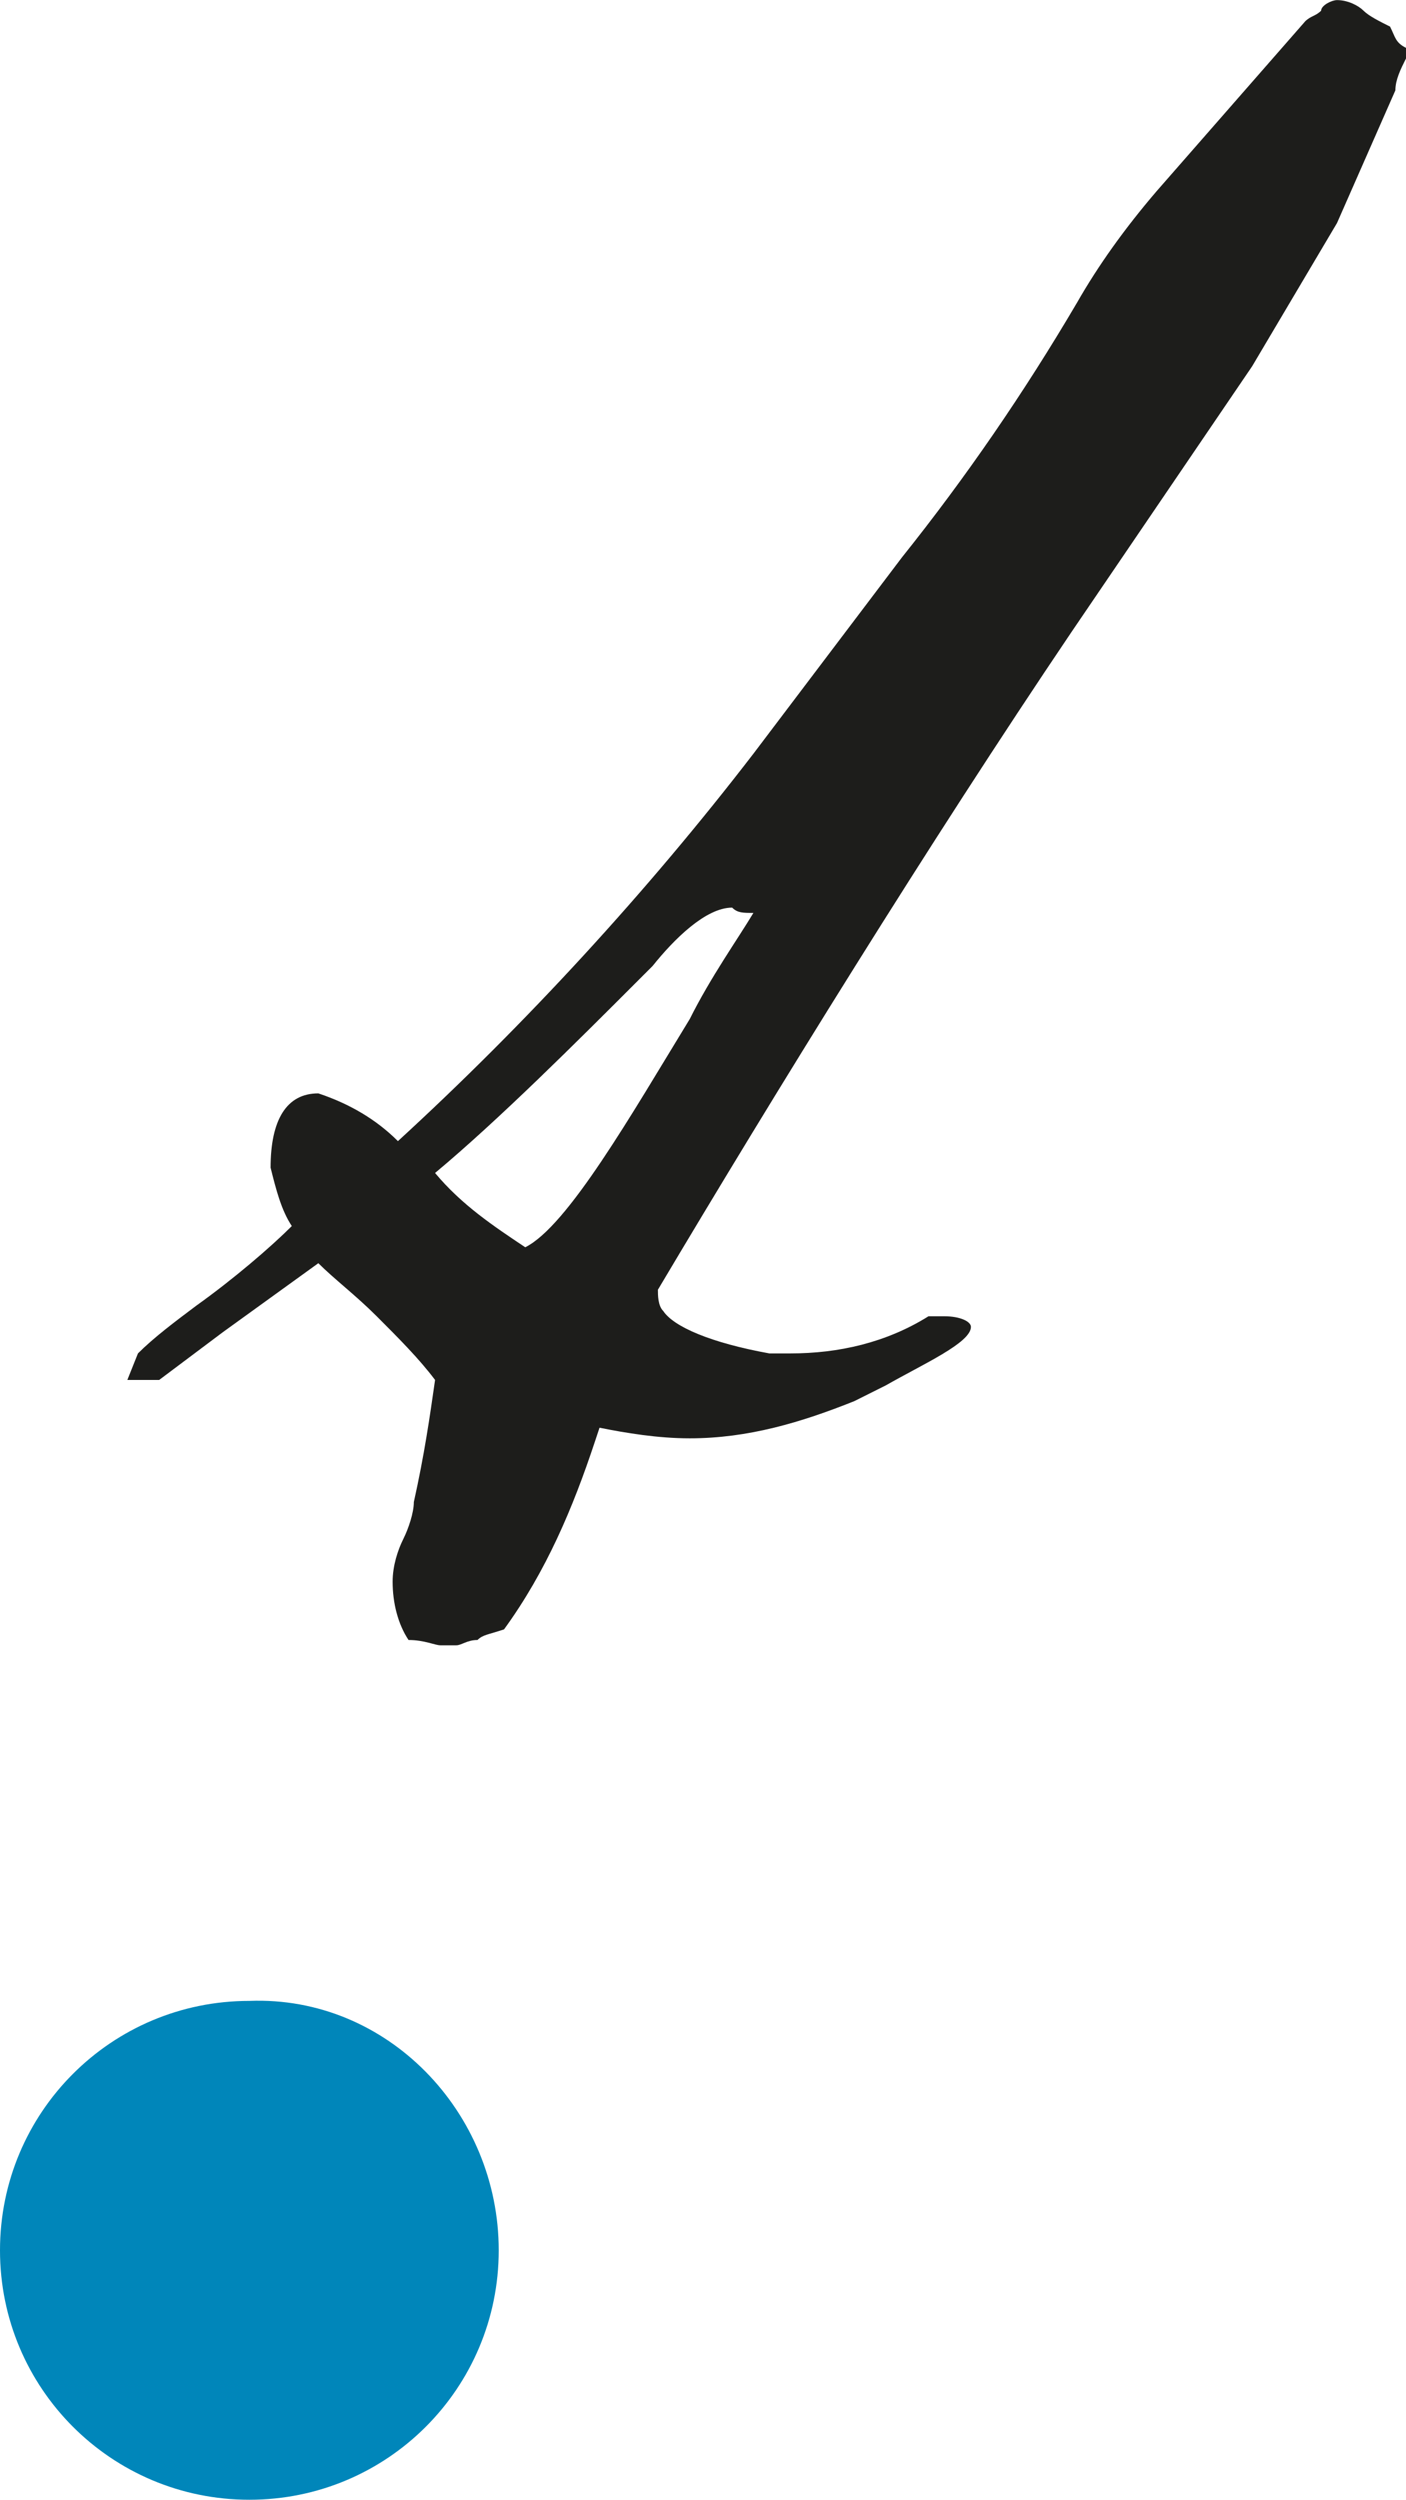
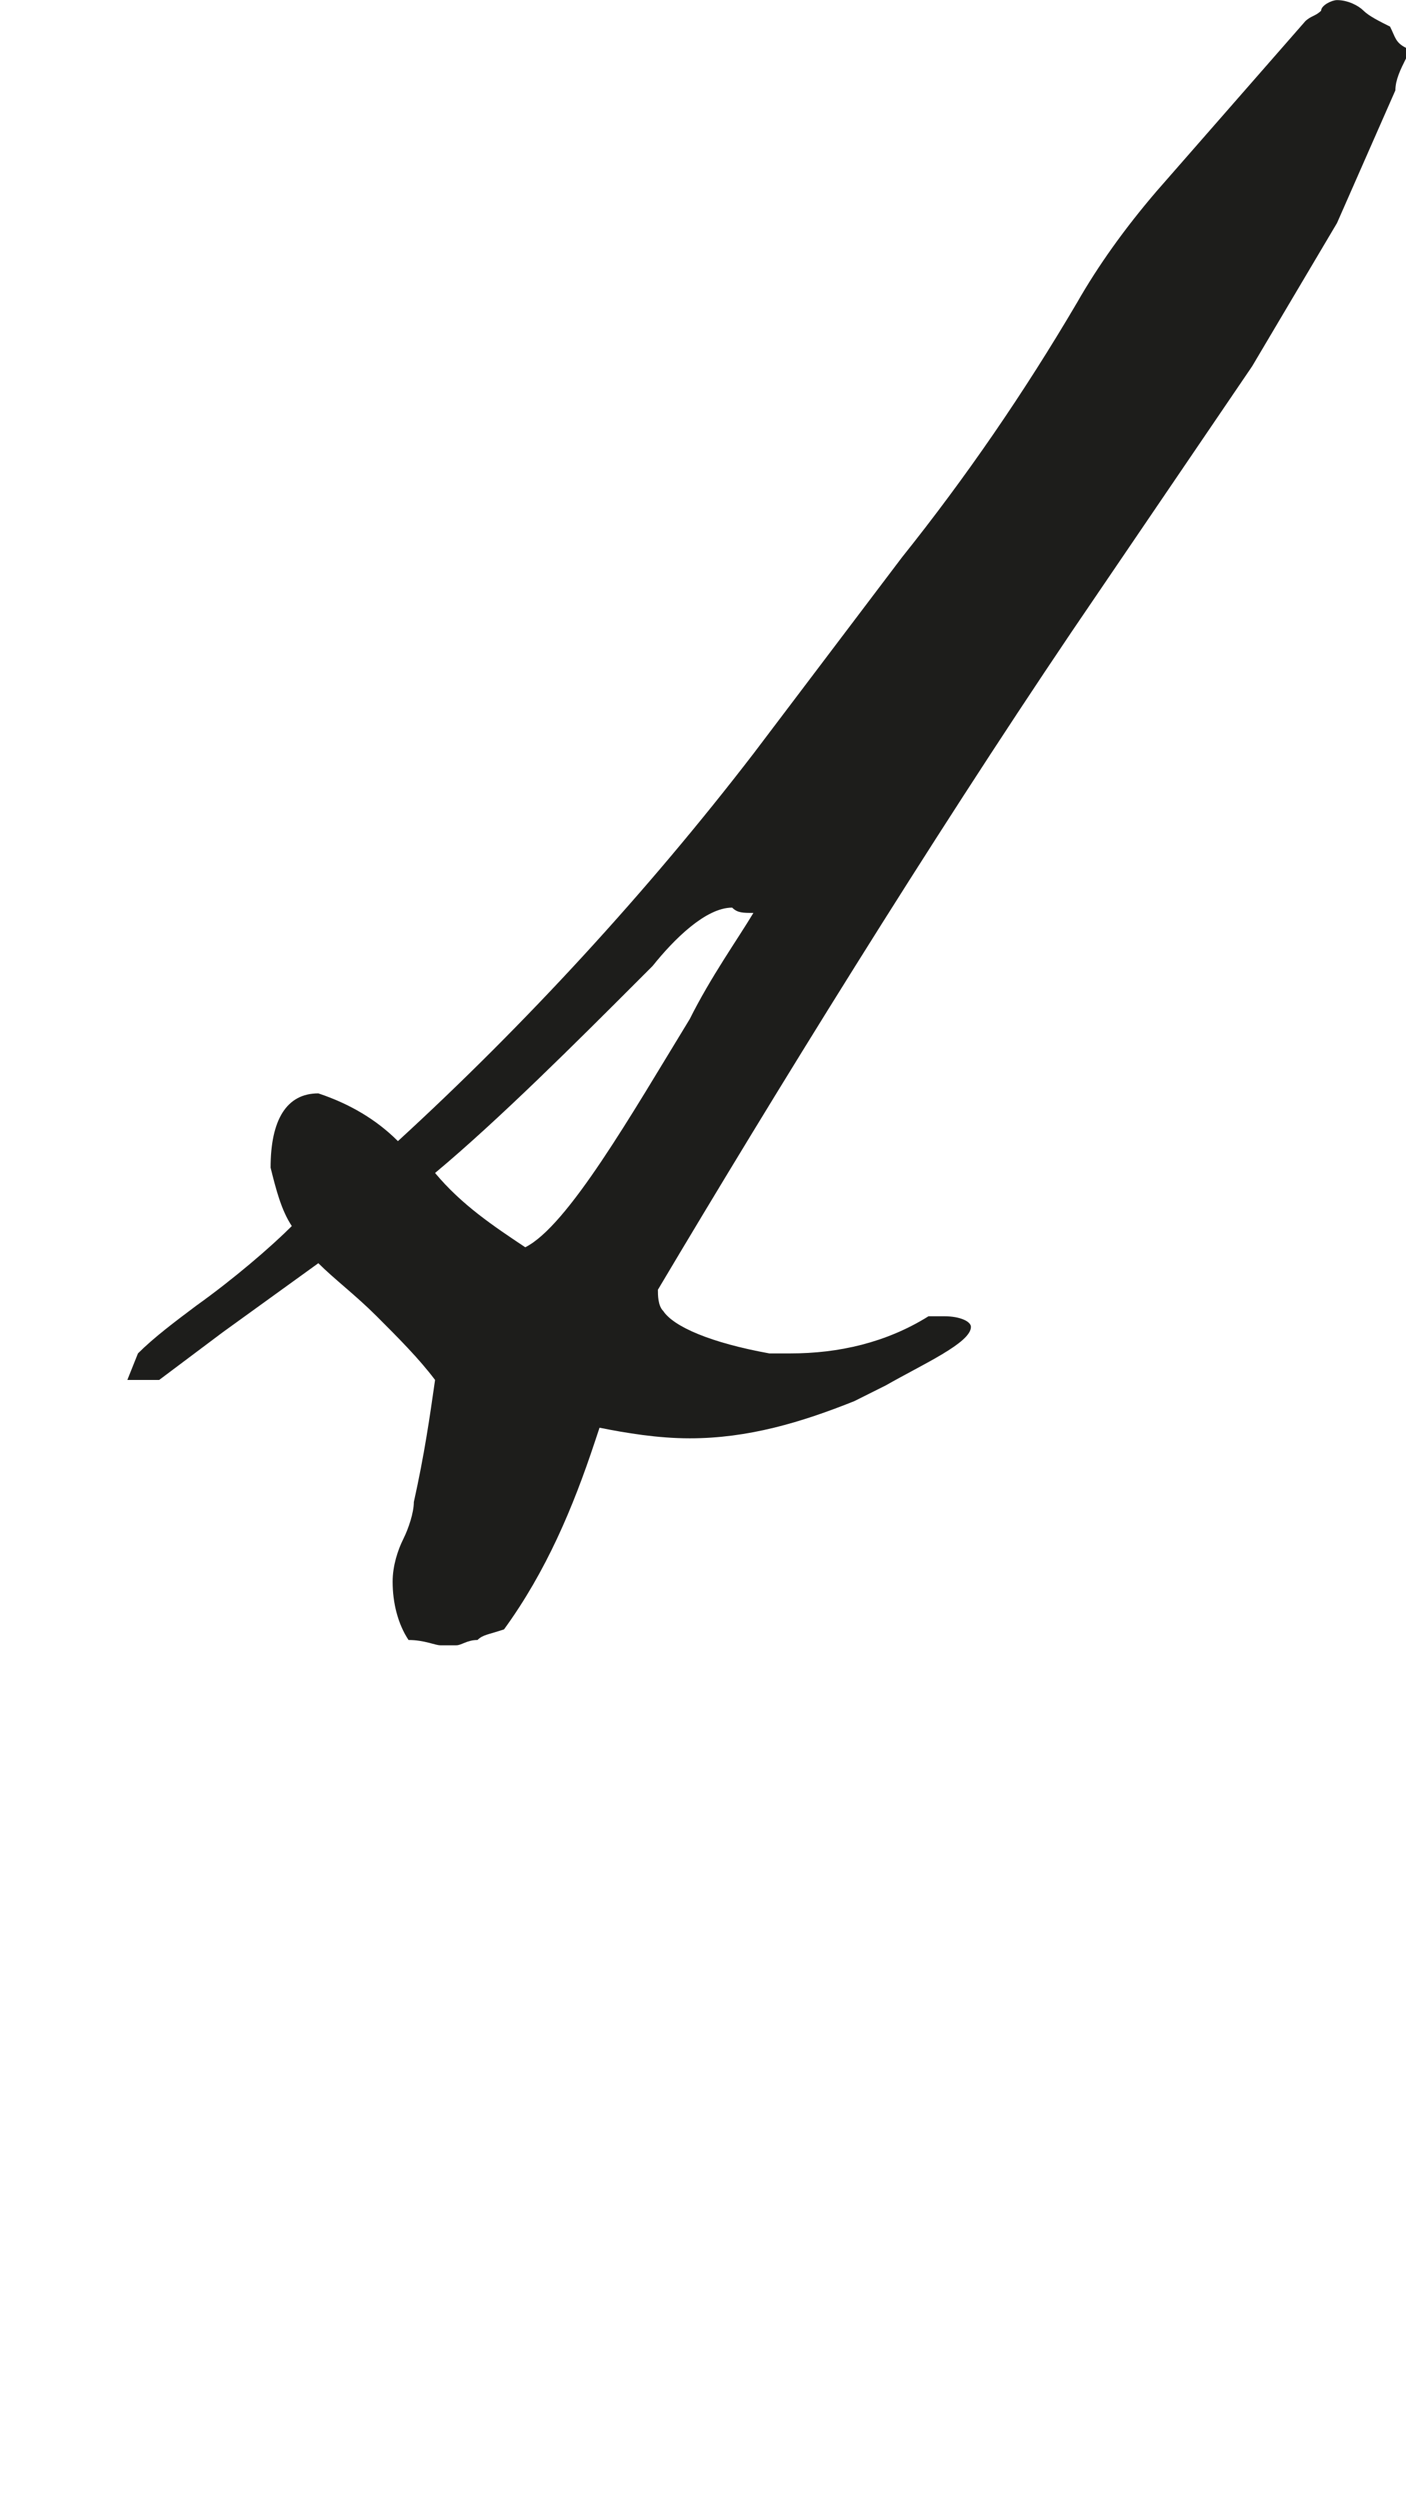
<svg xmlns="http://www.w3.org/2000/svg" version="1.1" id="Group_42" x="0px" y="0px" viewBox="0 0 26.5 47.1" style="enable-background:new 0 0 26.5 47.1;" xml:space="preserve" width="32" height="56.88">
  <style type="text/css">
	.st0{fill:#1D1D1B;}
	.st1{fill:#0086BA;}
</style>
  <path id="Fill_28" class="st0" d="M8.6,31c-0.1,0-0.2,0-0.3,0c-0.1,0-0.3-0.1-0.6-0.1c-0.2-0.3-0.3-0.7-0.3-1.1  c0-0.3,0.1-0.6,0.2-0.8c0.1-0.2,0.2-0.5,0.2-0.7C8,27.4,8.1,26.7,8.2,26c-0.3-0.4-0.7-0.8-1.1-1.2c-0.4-0.4-0.8-0.7-1.1-1l-1.8,1.3  L3,26H2.4l0.2-0.5c0.3-0.3,0.7-0.6,1.1-0.9c0.7-0.5,1.4-1.1,1.8-1.5c-0.2-0.3-0.3-0.7-0.4-1.1c0-0.9,0.3-1.4,0.9-1.4  c0.6,0.2,1.1,0.5,1.5,0.9c2.4-2.2,4.7-4.7,6.7-7.3l2.8-3.7c1.2-1.5,2.3-3.1,3.3-4.8c0.4-0.7,0.9-1.4,1.5-2.1l2.8-3.2  c0.1-0.1,0.2-0.1,0.3-0.2C24.9,0.1,25.1,0,25.2,0c0.2,0,0.4,0.1,0.5,0.2c0.1,0.1,0.3,0.2,0.5,0.3c0.1,0.2,0.1,0.3,0.3,0.4  C26.5,1,26.5,1,26.5,1c0,0,0,0.1,0,0.1c-0.1,0.2-0.2,0.4-0.2,0.6l-1.1,2.5l-1.6,2.7l-3.4,5c-2.7,4-5.6,8.7-7.8,12.4  c0,0.1,0,0.3,0.1,0.4c0.2,0.3,0.9,0.6,2,0.8c0.1,0,0.3,0,0.4,0c0.9,0,1.8-0.2,2.6-0.7h0.3c0.3,0,0.5,0.1,0.5,0.2  c0,0.3-0.9,0.7-1.6,1.1c-0.2,0.1-0.4,0.2-0.6,0.3c-1,0.4-2,0.7-3.1,0.7c-0.6,0-1.2-0.1-1.7-0.2l-0.1,0.3c-0.4,1.2-0.9,2.4-1.7,3.5  c-0.3,0.1-0.4,0.1-0.5,0.2C8.8,30.9,8.7,31,8.6,31z M13.8,17.1c-0.5,0-1.1,0.6-1.5,1.1c-0.1,0.1-0.2,0.2-0.3,0.3l0,0  c-1.1,1.1-2.6,2.6-3.8,3.6c0.5,0.6,1.1,1,1.7,1.4c0.8-0.4,2-2.5,3.1-4.3c0.4-0.8,0.9-1.5,1.2-2C14,17.2,13.9,17.2,13.8,17.1z" />
-   <path id="Fill_41" class="st1" d="M9.4,42.4c0,2.6-2.1,4.7-4.7,4.7S0,45,0,42.4c0-2.6,2.1-4.7,4.7-4.7c0,0,0,0,0,0  C7.3,37.6,9.4,39.8,9.4,42.4C9.4,42.4,9.4,42.4,9.4,42.4" />
</svg>